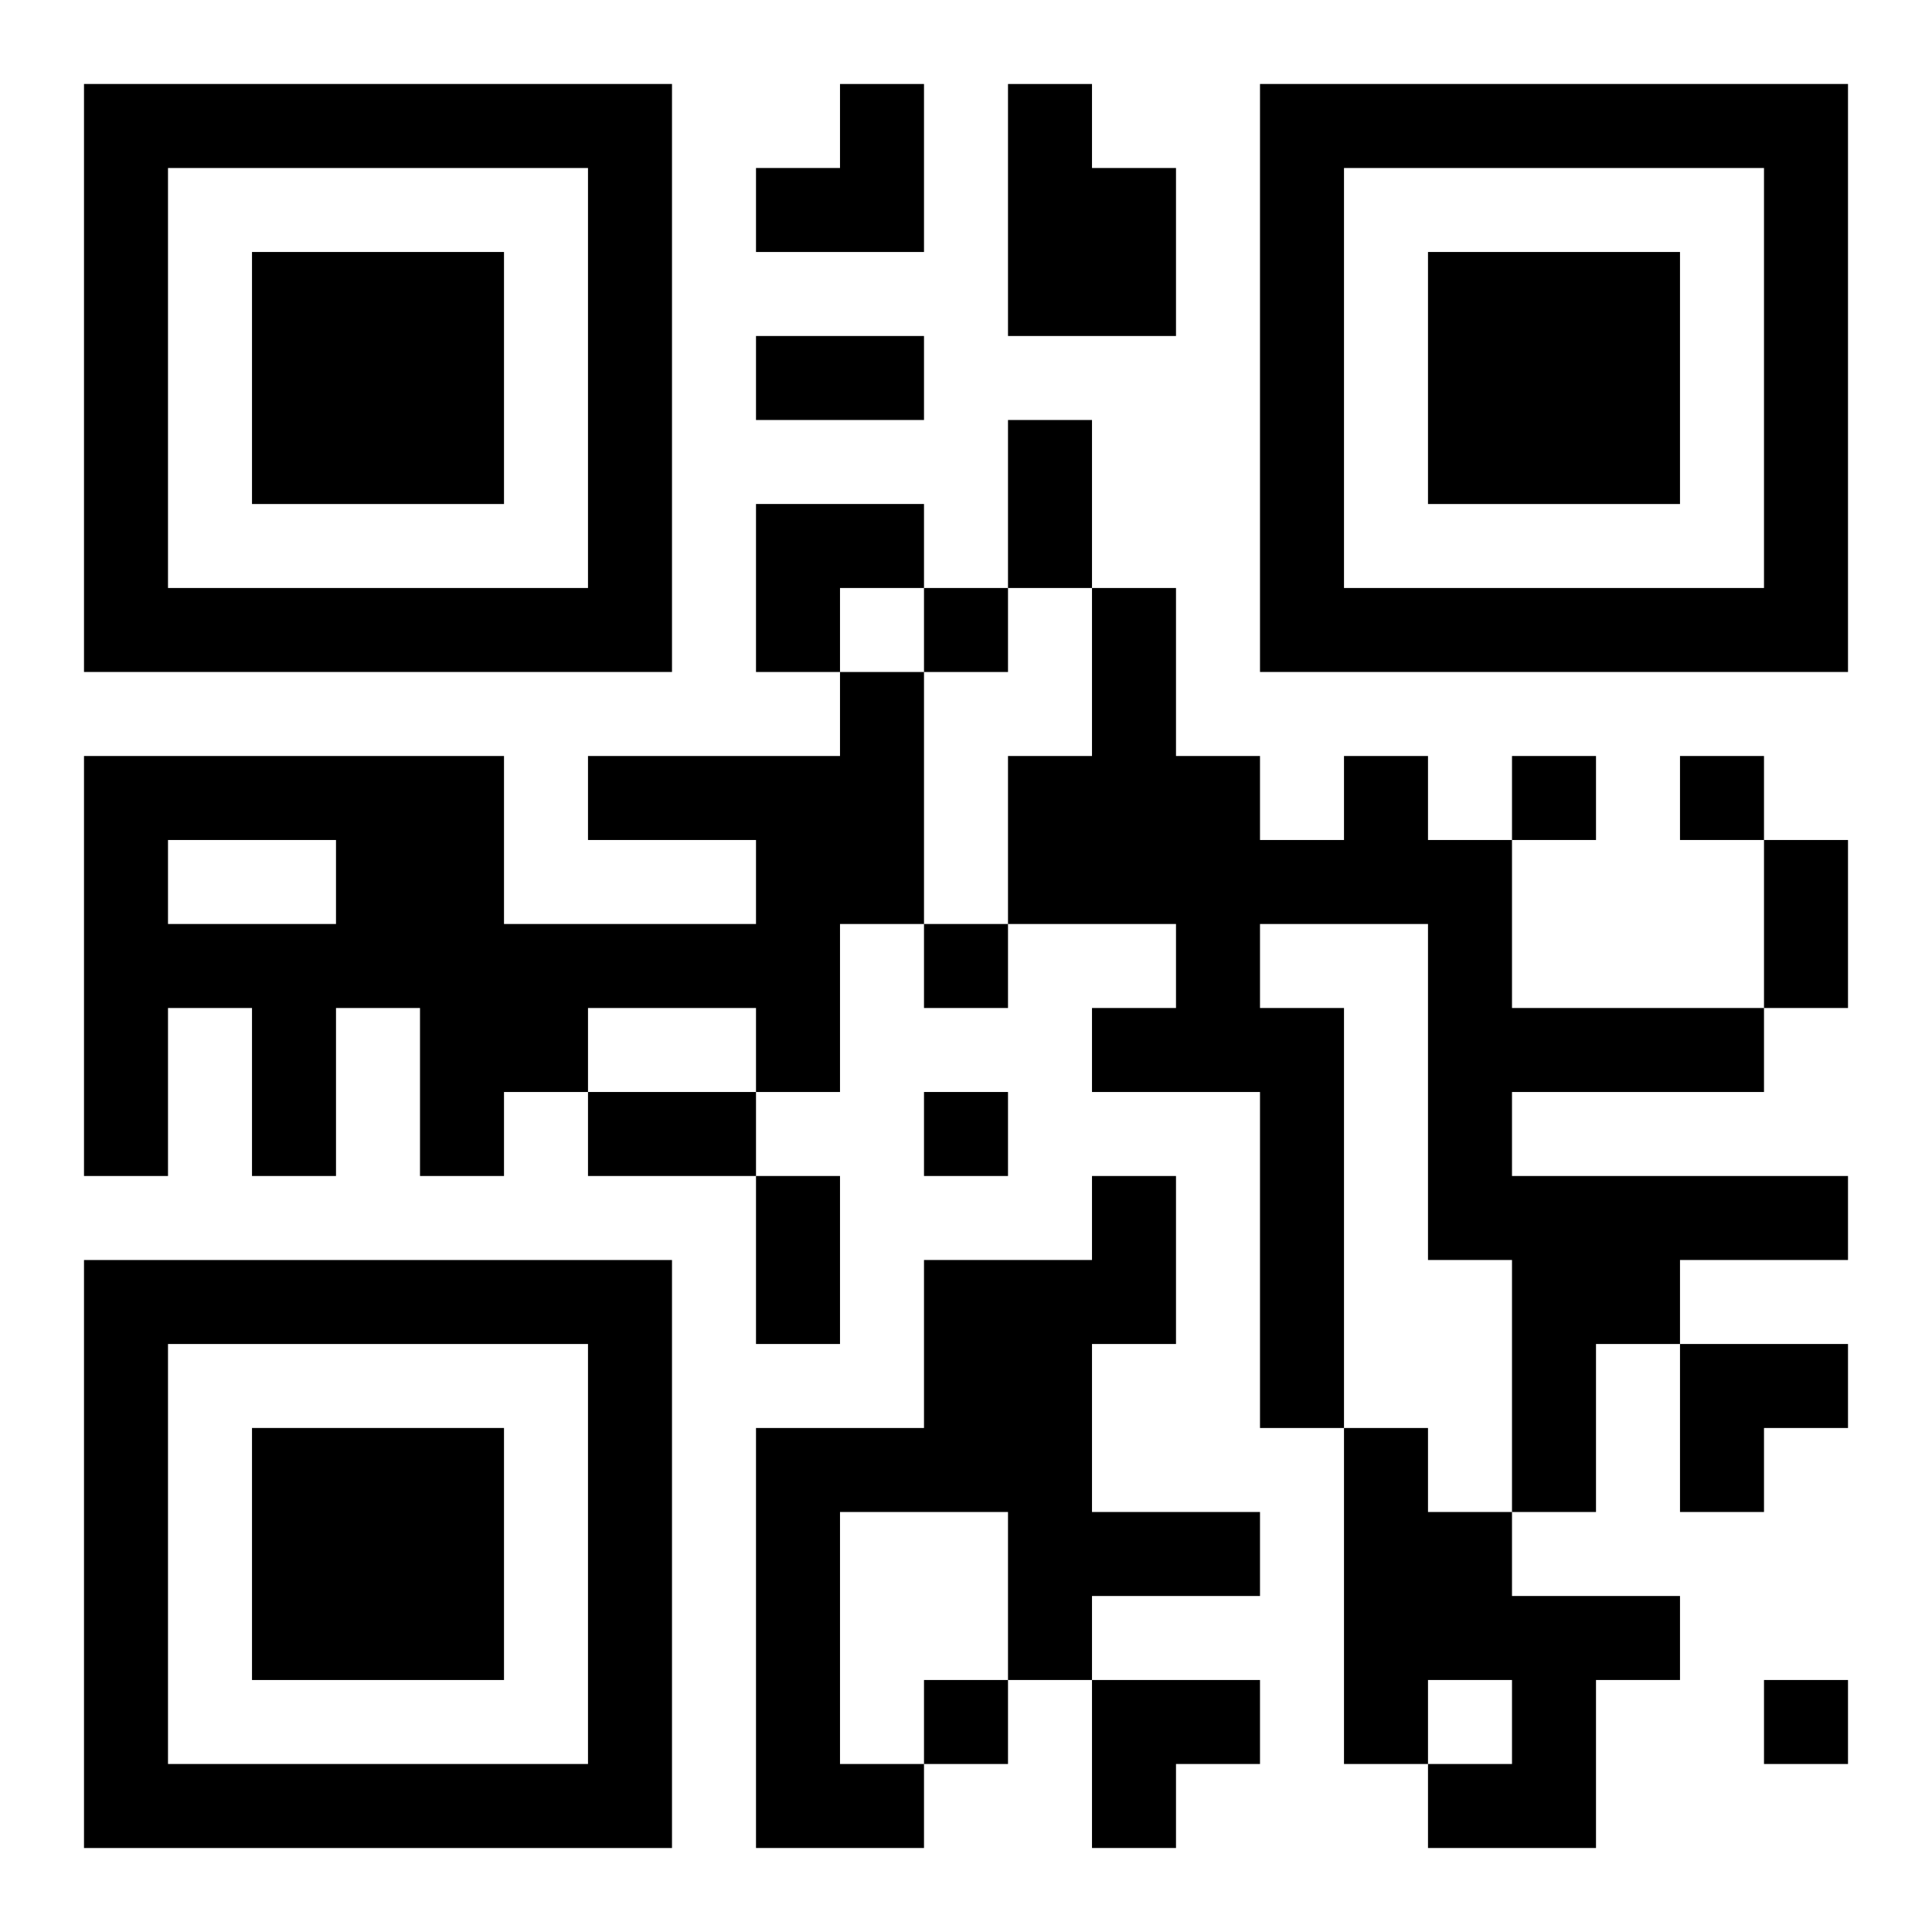
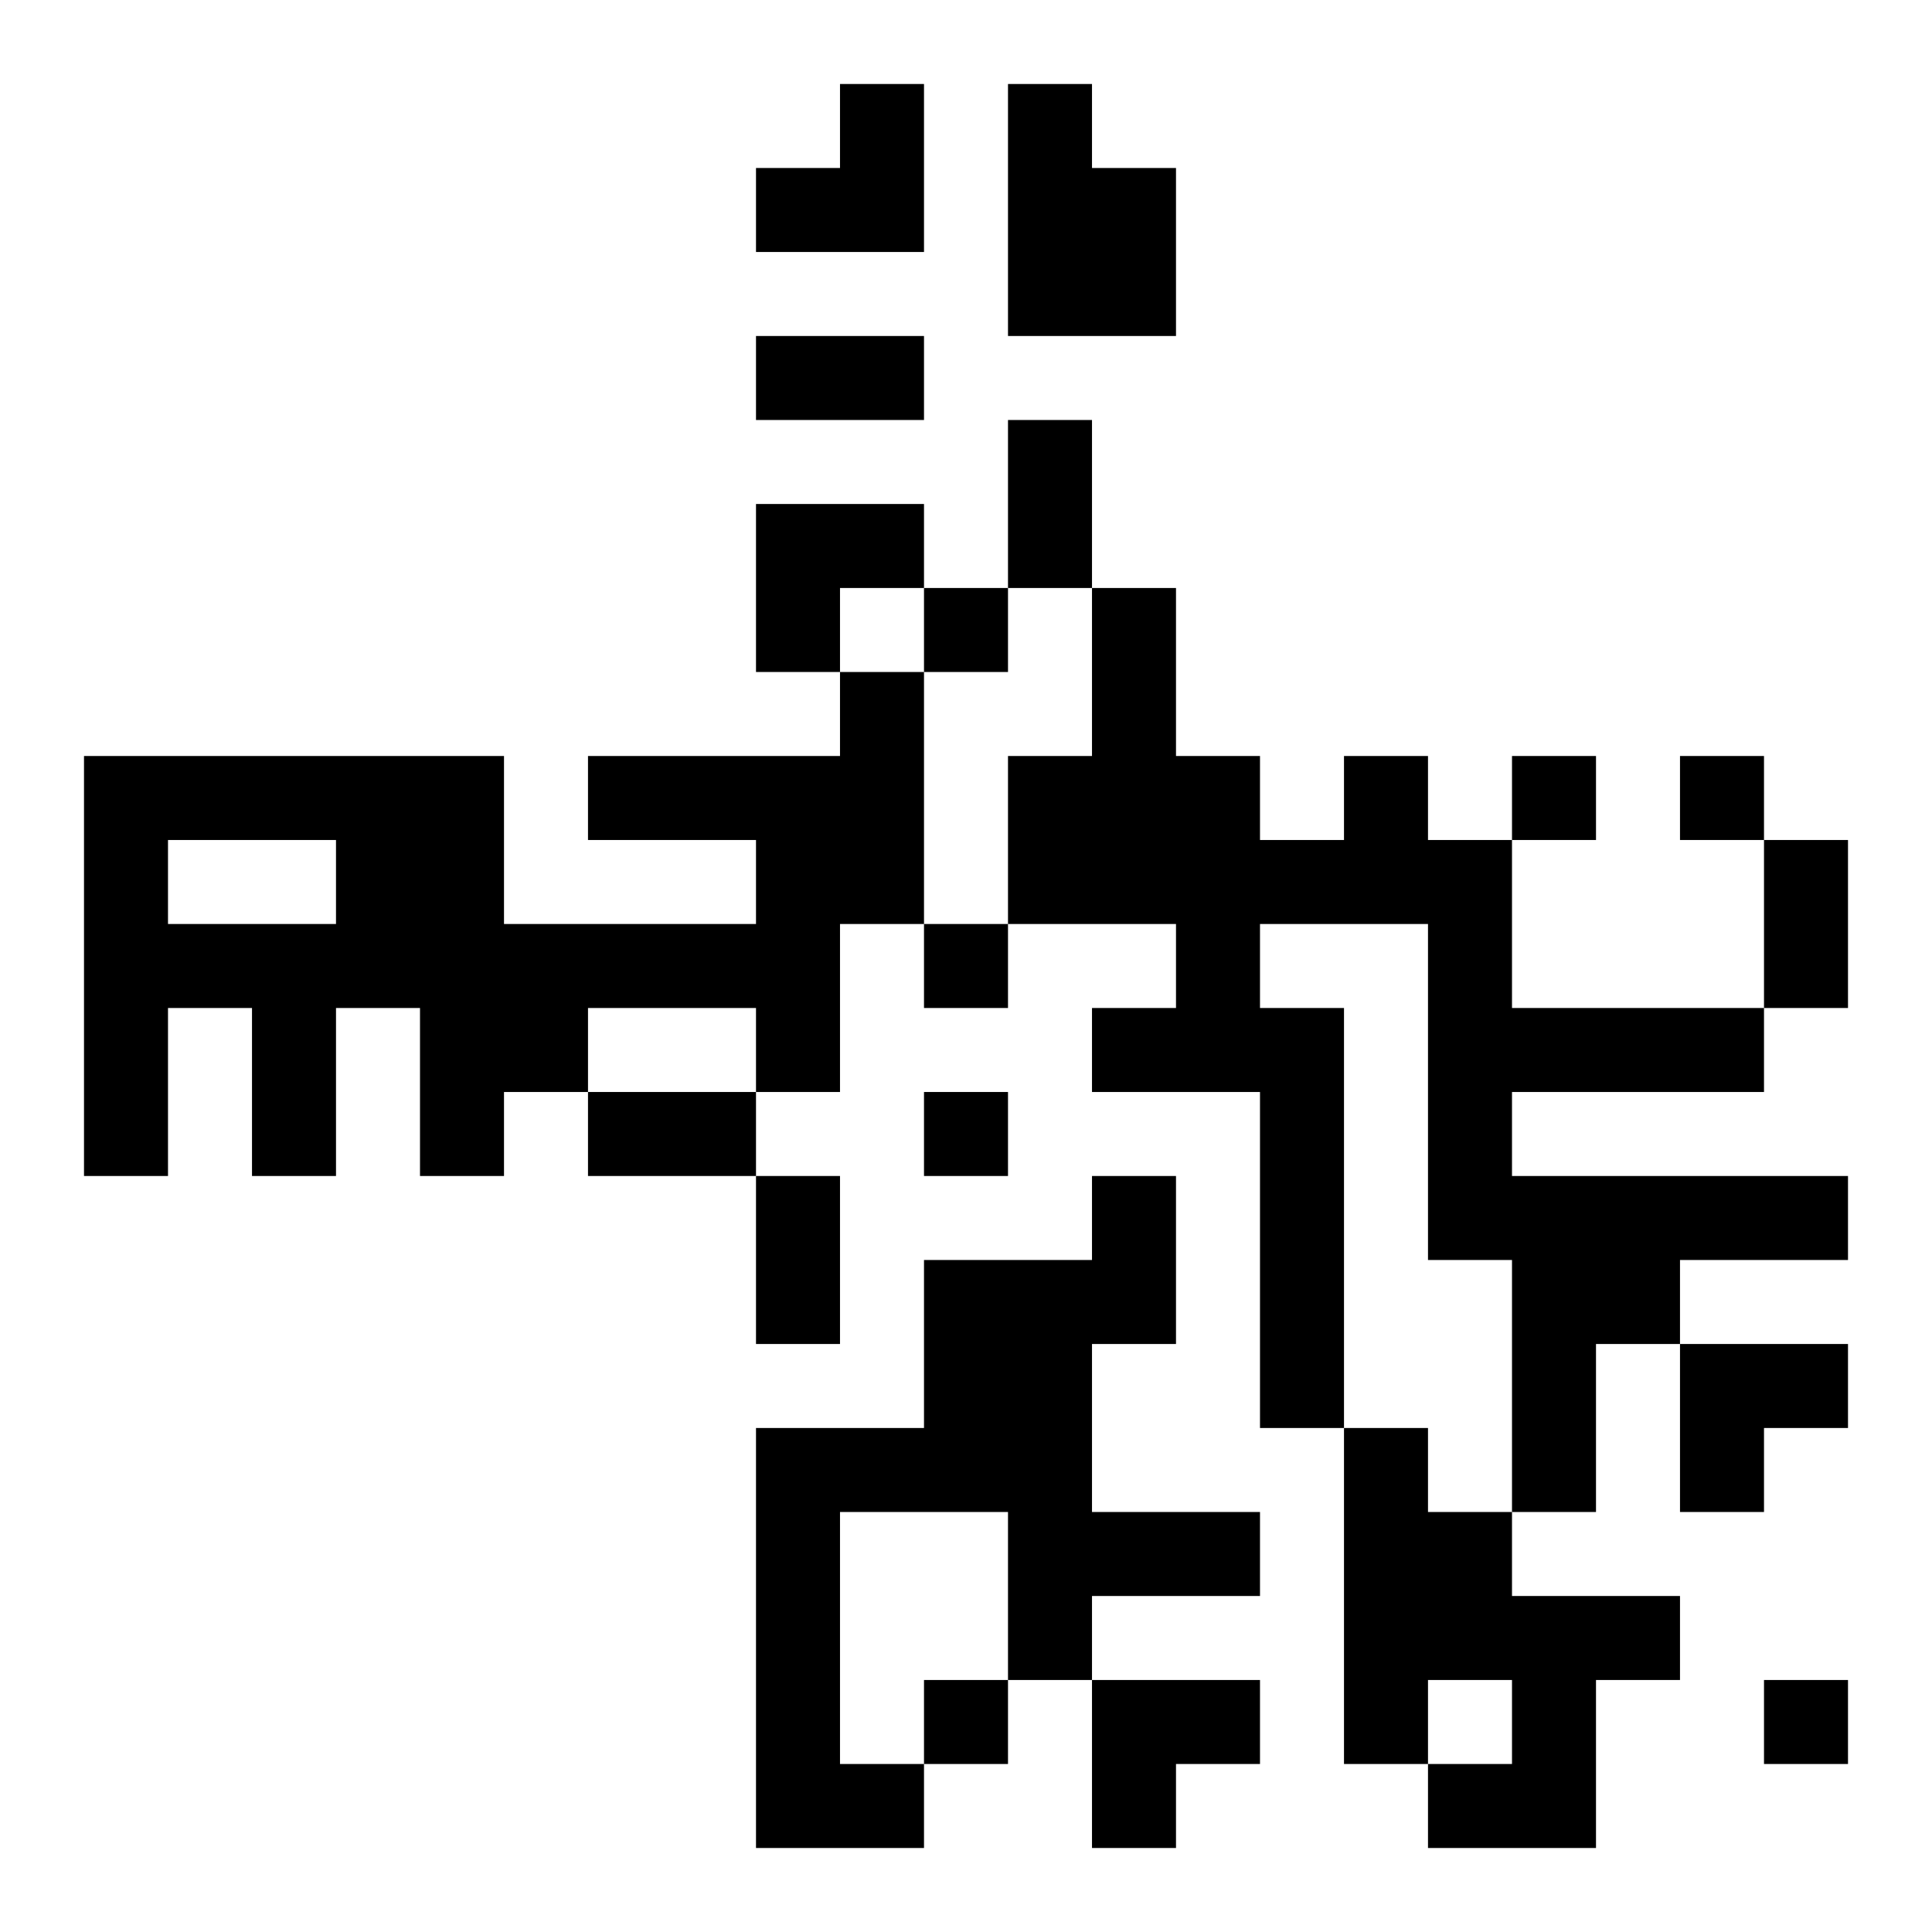
<svg xmlns="http://www.w3.org/2000/svg" xmlns:xlink="http://www.w3.org/1999/xlink" width="250" height="250" baseProfile="full" version="1.1" viewBox="-1 -1 23 23">
  <symbol id="a">
-     <path d="m0 7v7h7v-7h-7zm1 1h5v5h-5v-5zm1 1v3h3v-3h-3z" />
-   </symbol>
+     </symbol>
  <use y="-7" xlink:href="#a" />
  <use y="7" xlink:href="#a" />
  <use x="14" y="-7" xlink:href="#a" />
  <path d="m11 0h1v1h1v2h-2v-3m-2 7h1v3h-1v2h-1v-1h-2v1h-1v1h-1v-2h-1v2h-1v-2h-1v2h-1v-5h5v2h3v-1h-2v-1h3v-1m-8 2v1h2v-1h-2m14-1h1v1h1v2h3v1h-3v1h4v1h-2v1h-1v2h-1v-3h-1v-4h-2v1h1v5h-1v-4h-2v-1h1v-1h-2v-2h1v-2h1v2h1v1h1v-1m-3 5h1v2h-1v2h2v1h-2v1h-1v-2h-2v3h1v1h-2v-5h2v-2h2v-1m3 3h1v1h1v1h2v1h-1v2h-2v-1h1v-1h-1v1h-1v-4m-5-10v1h1v-1h-1m7 2v1h1v-1h-1m2 0v1h1v-1h-1m-9 2v1h1v-1h-1m0 2v1h1v-1h-1m0 7v1h1v-1h-1m10 0v1h1v-1h-1m-12-16h2v1h-2v-1m3 1h1v2h-1v-2m9 5h1v2h-1v-2m-14 3h2v1h-2v-1m2 1h1v2h-1v-2m0-13m1 0h1v2h-2v-1h1zm-1 5h2v1h-1v1h-1zm11 10h2v1h-1v1h-1zm-7 4h2v1h-1v1h-1z" />
</svg>